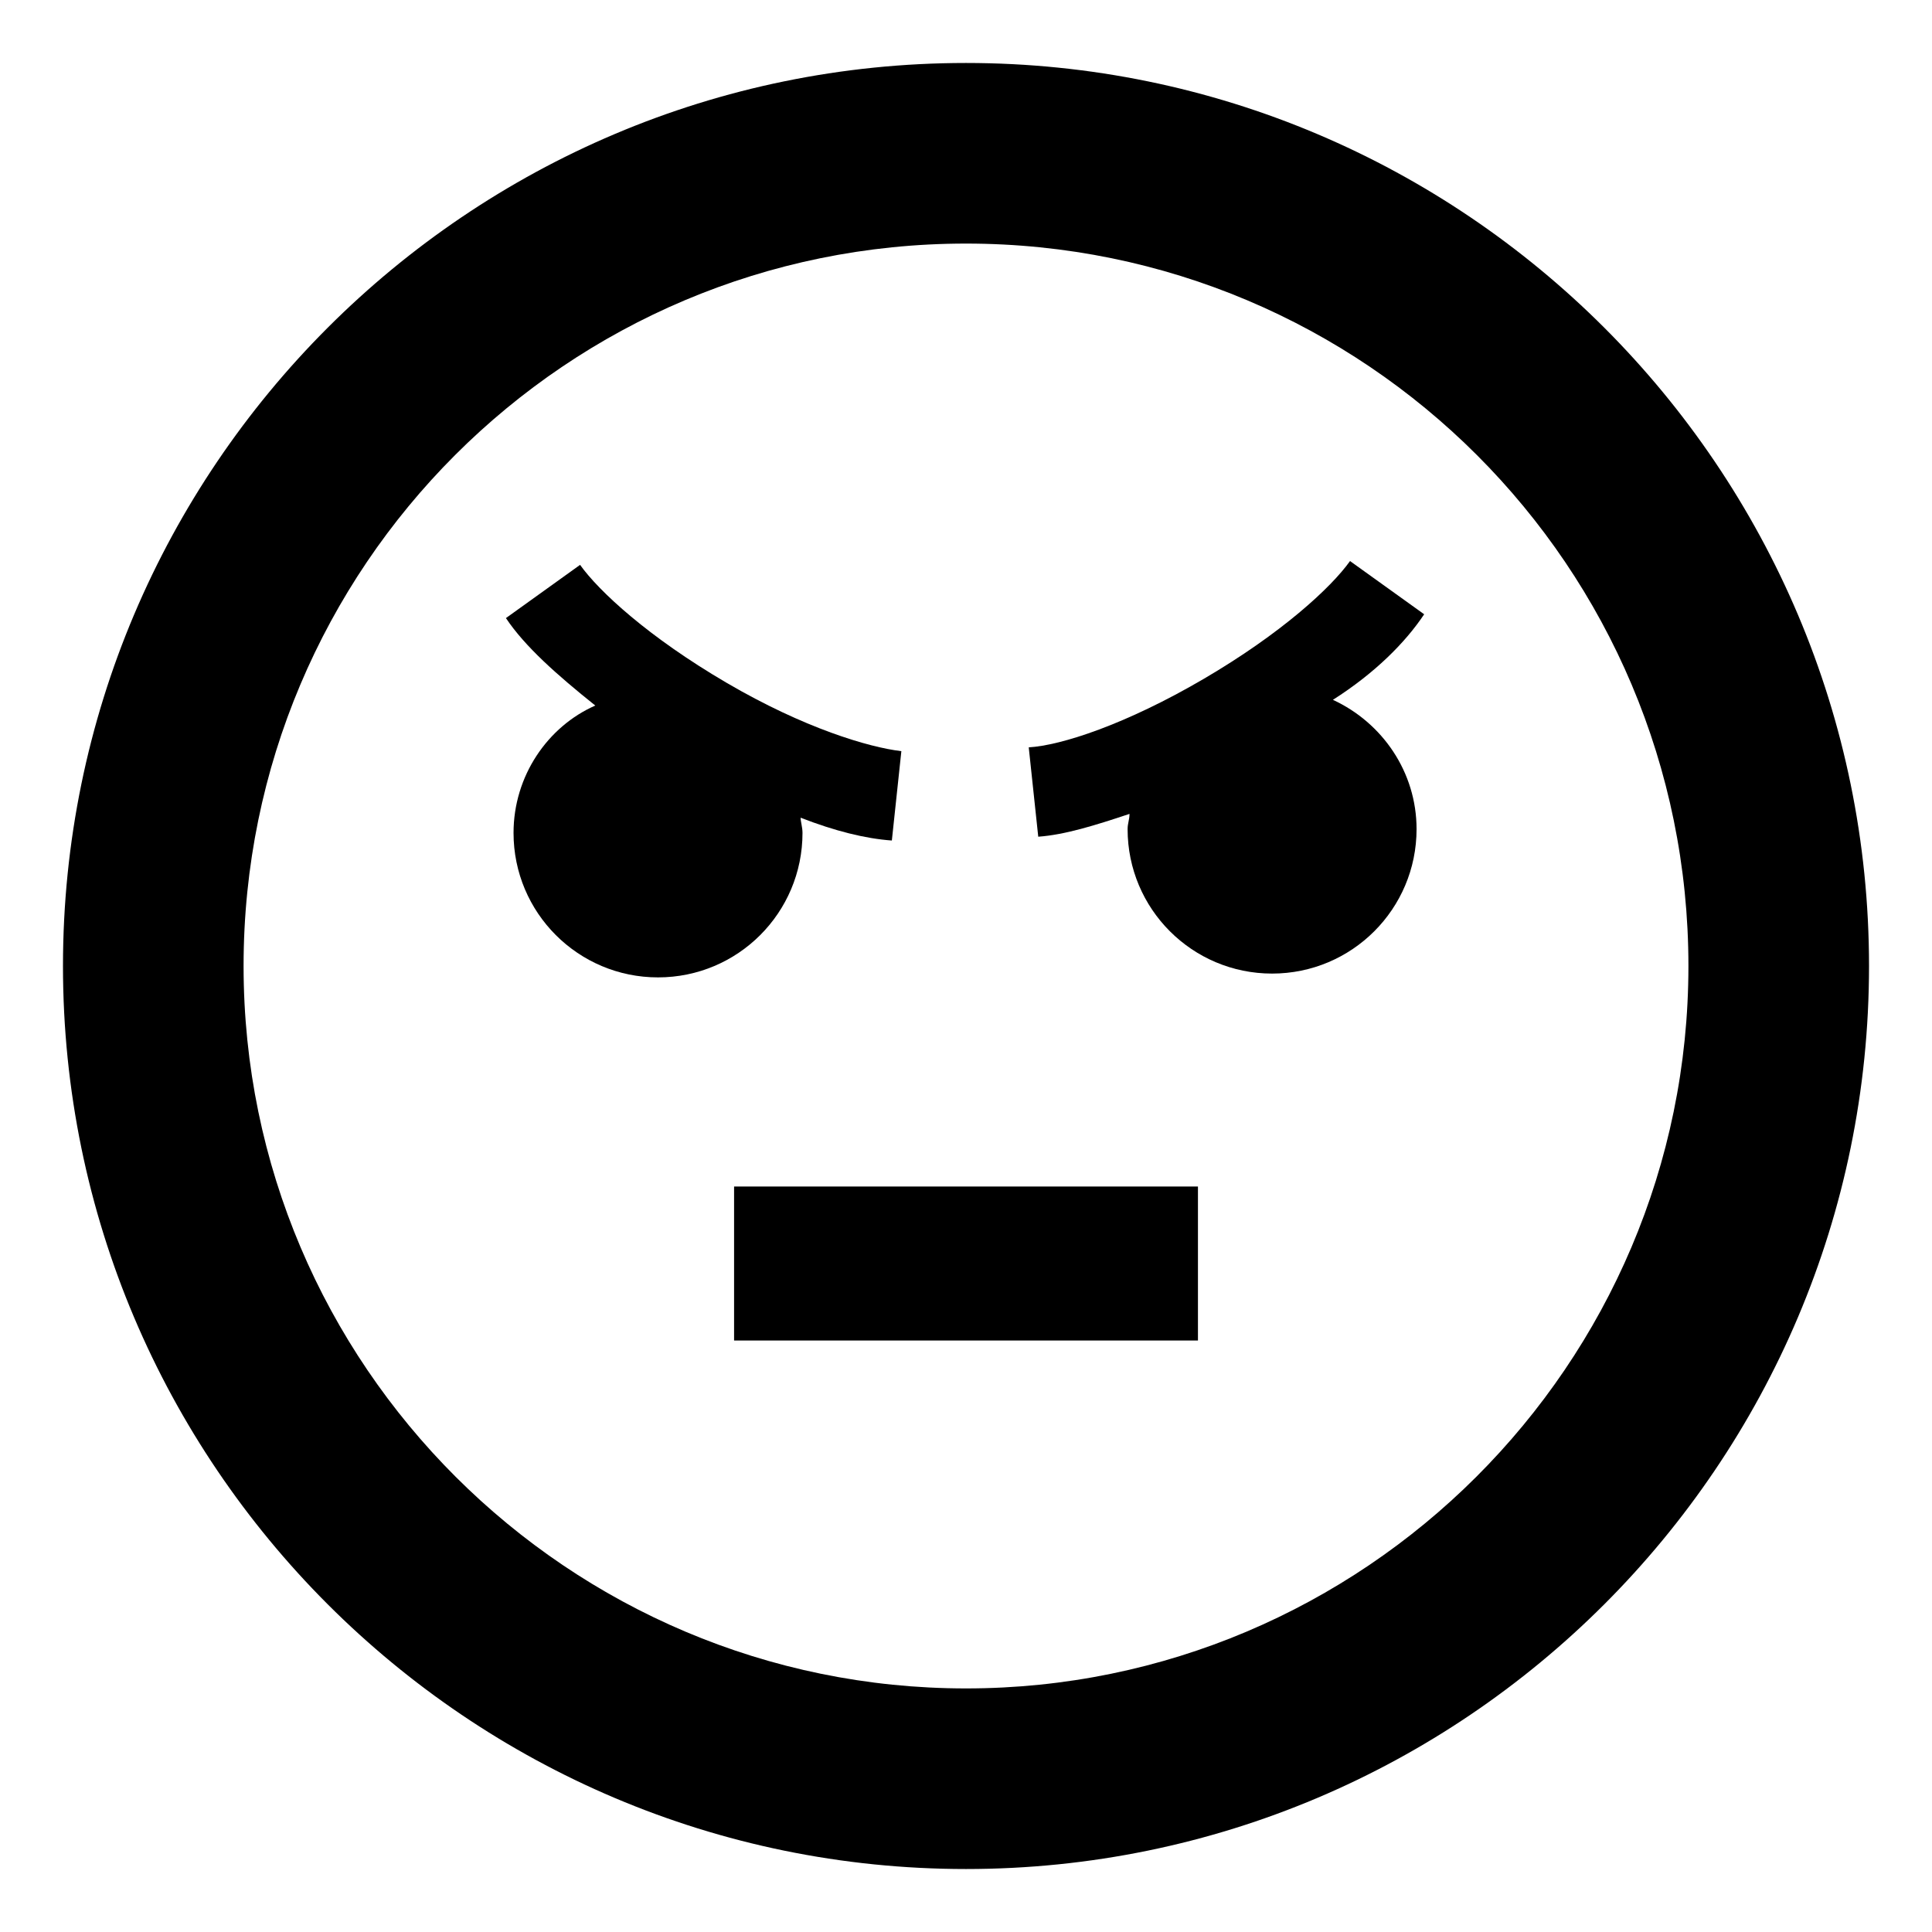
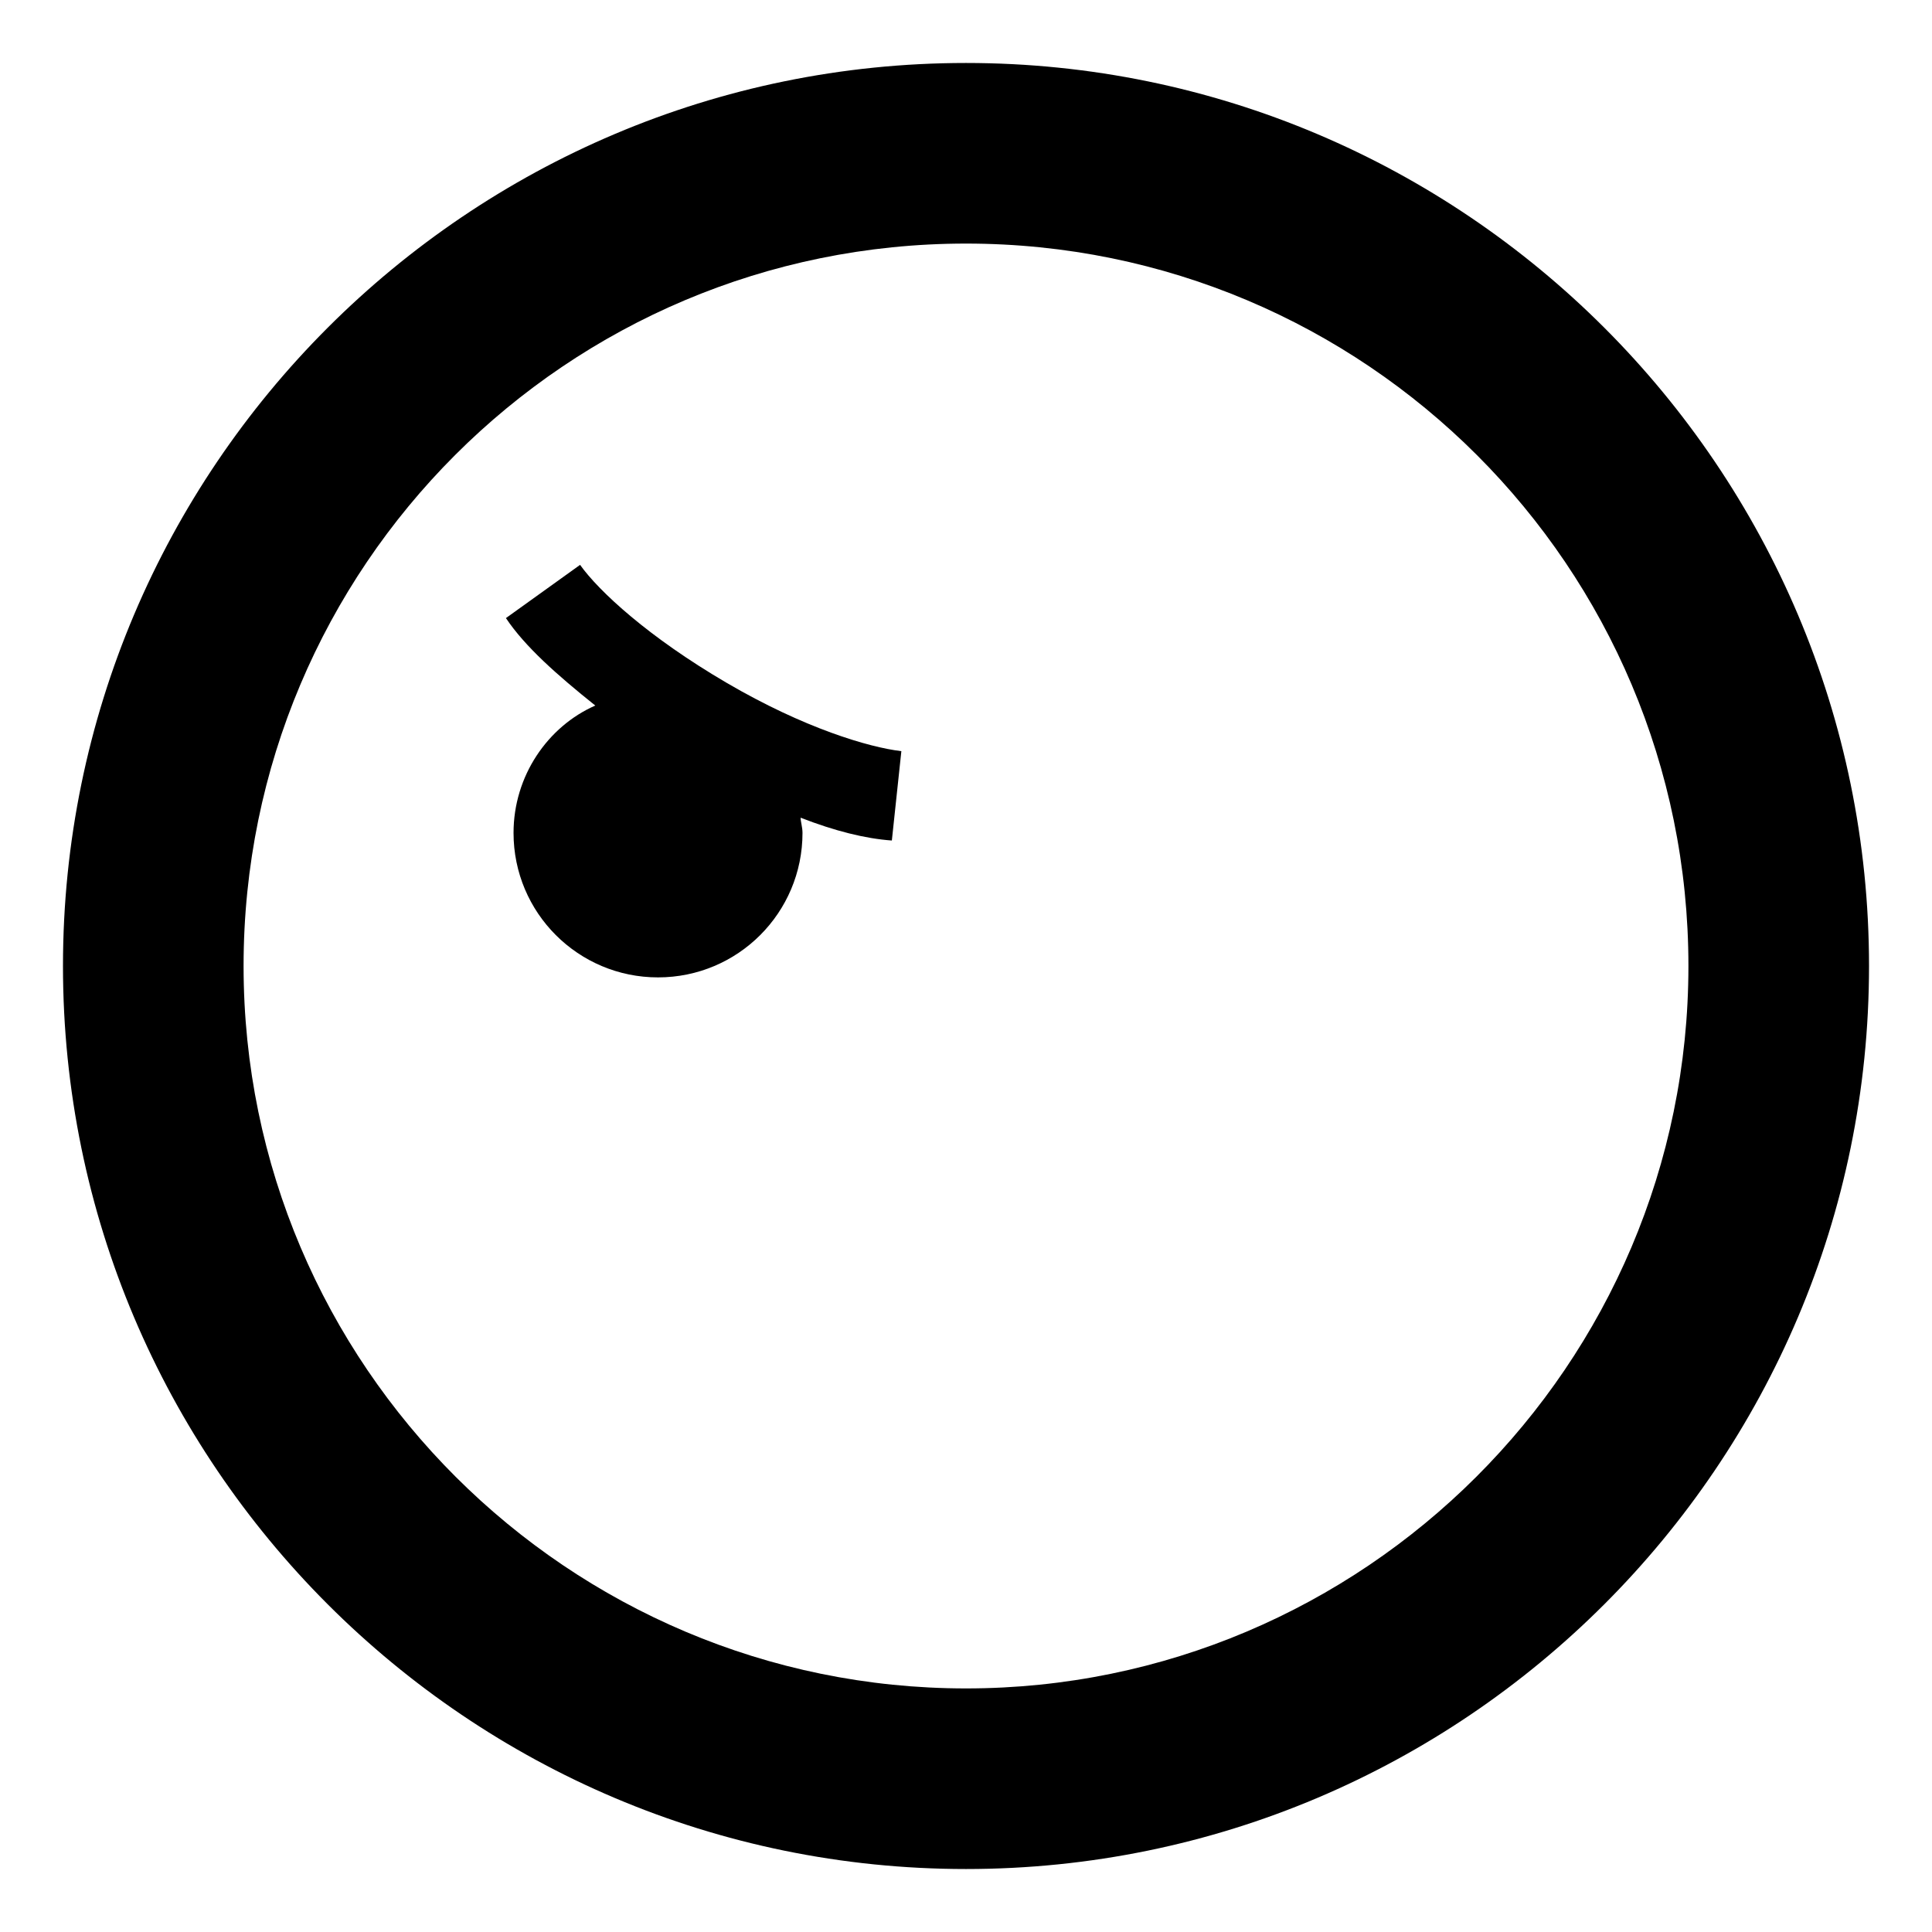
<svg xmlns="http://www.w3.org/2000/svg" fill="#000000" width="800px" height="800px" version="1.1" viewBox="144 144 512 512">
  <g>
    <path d="m400 160.69c-132 0-239.31 107.31-239.31 239.31s107.31 239.31 239.31 239.31c132 0 239.31-107.31 239.31-239.31 0-132-107.31-239.31-239.31-239.31zm0 430.76c-105.3 0-191.45-85.648-191.45-191.45 0-105.8 85.648-191.45 191.45-191.45s191.45 85.648 191.45 191.45c-0.004 105.8-86.156 191.45-191.45 191.45z" />
-     <path d="m338.54 458.44h122.93v40.809h-122.93z" />
    <path d="m356.67 364.73c0-1.512-0.504-3.023-0.504-4.031 9.07 3.527 17.129 5.543 24.184 6.047l2.519-23.68c-8.566-1.008-25.695-6.047-46.352-18.137-20.656-12.09-33.754-24.184-38.793-31.234l-19.648 14.105c5.039 7.559 13.602 15.113 23.68 23.176-12.598 5.543-21.664 18.641-21.664 33.754 0 21.16 17.129 38.289 38.289 38.289 21.16 0 38.289-17.129 38.289-38.289z" />
-     <path d="m521.42 306.79-19.648-14.105c-5.039 7.055-18.137 19.145-38.793 31.234s-37.785 17.633-46.352 18.137l2.519 23.68c7.055-0.504 15.113-3.023 24.184-6.047 0 1.512-0.504 2.519-0.504 4.031 0 21.16 17.129 38.289 38.289 38.289 21.16 0 38.289-17.129 38.289-38.289 0-15.113-9.07-28.215-22.168-34.258 11.082-7.055 19.145-15.113 24.184-22.672z" />
  </g>
</svg>